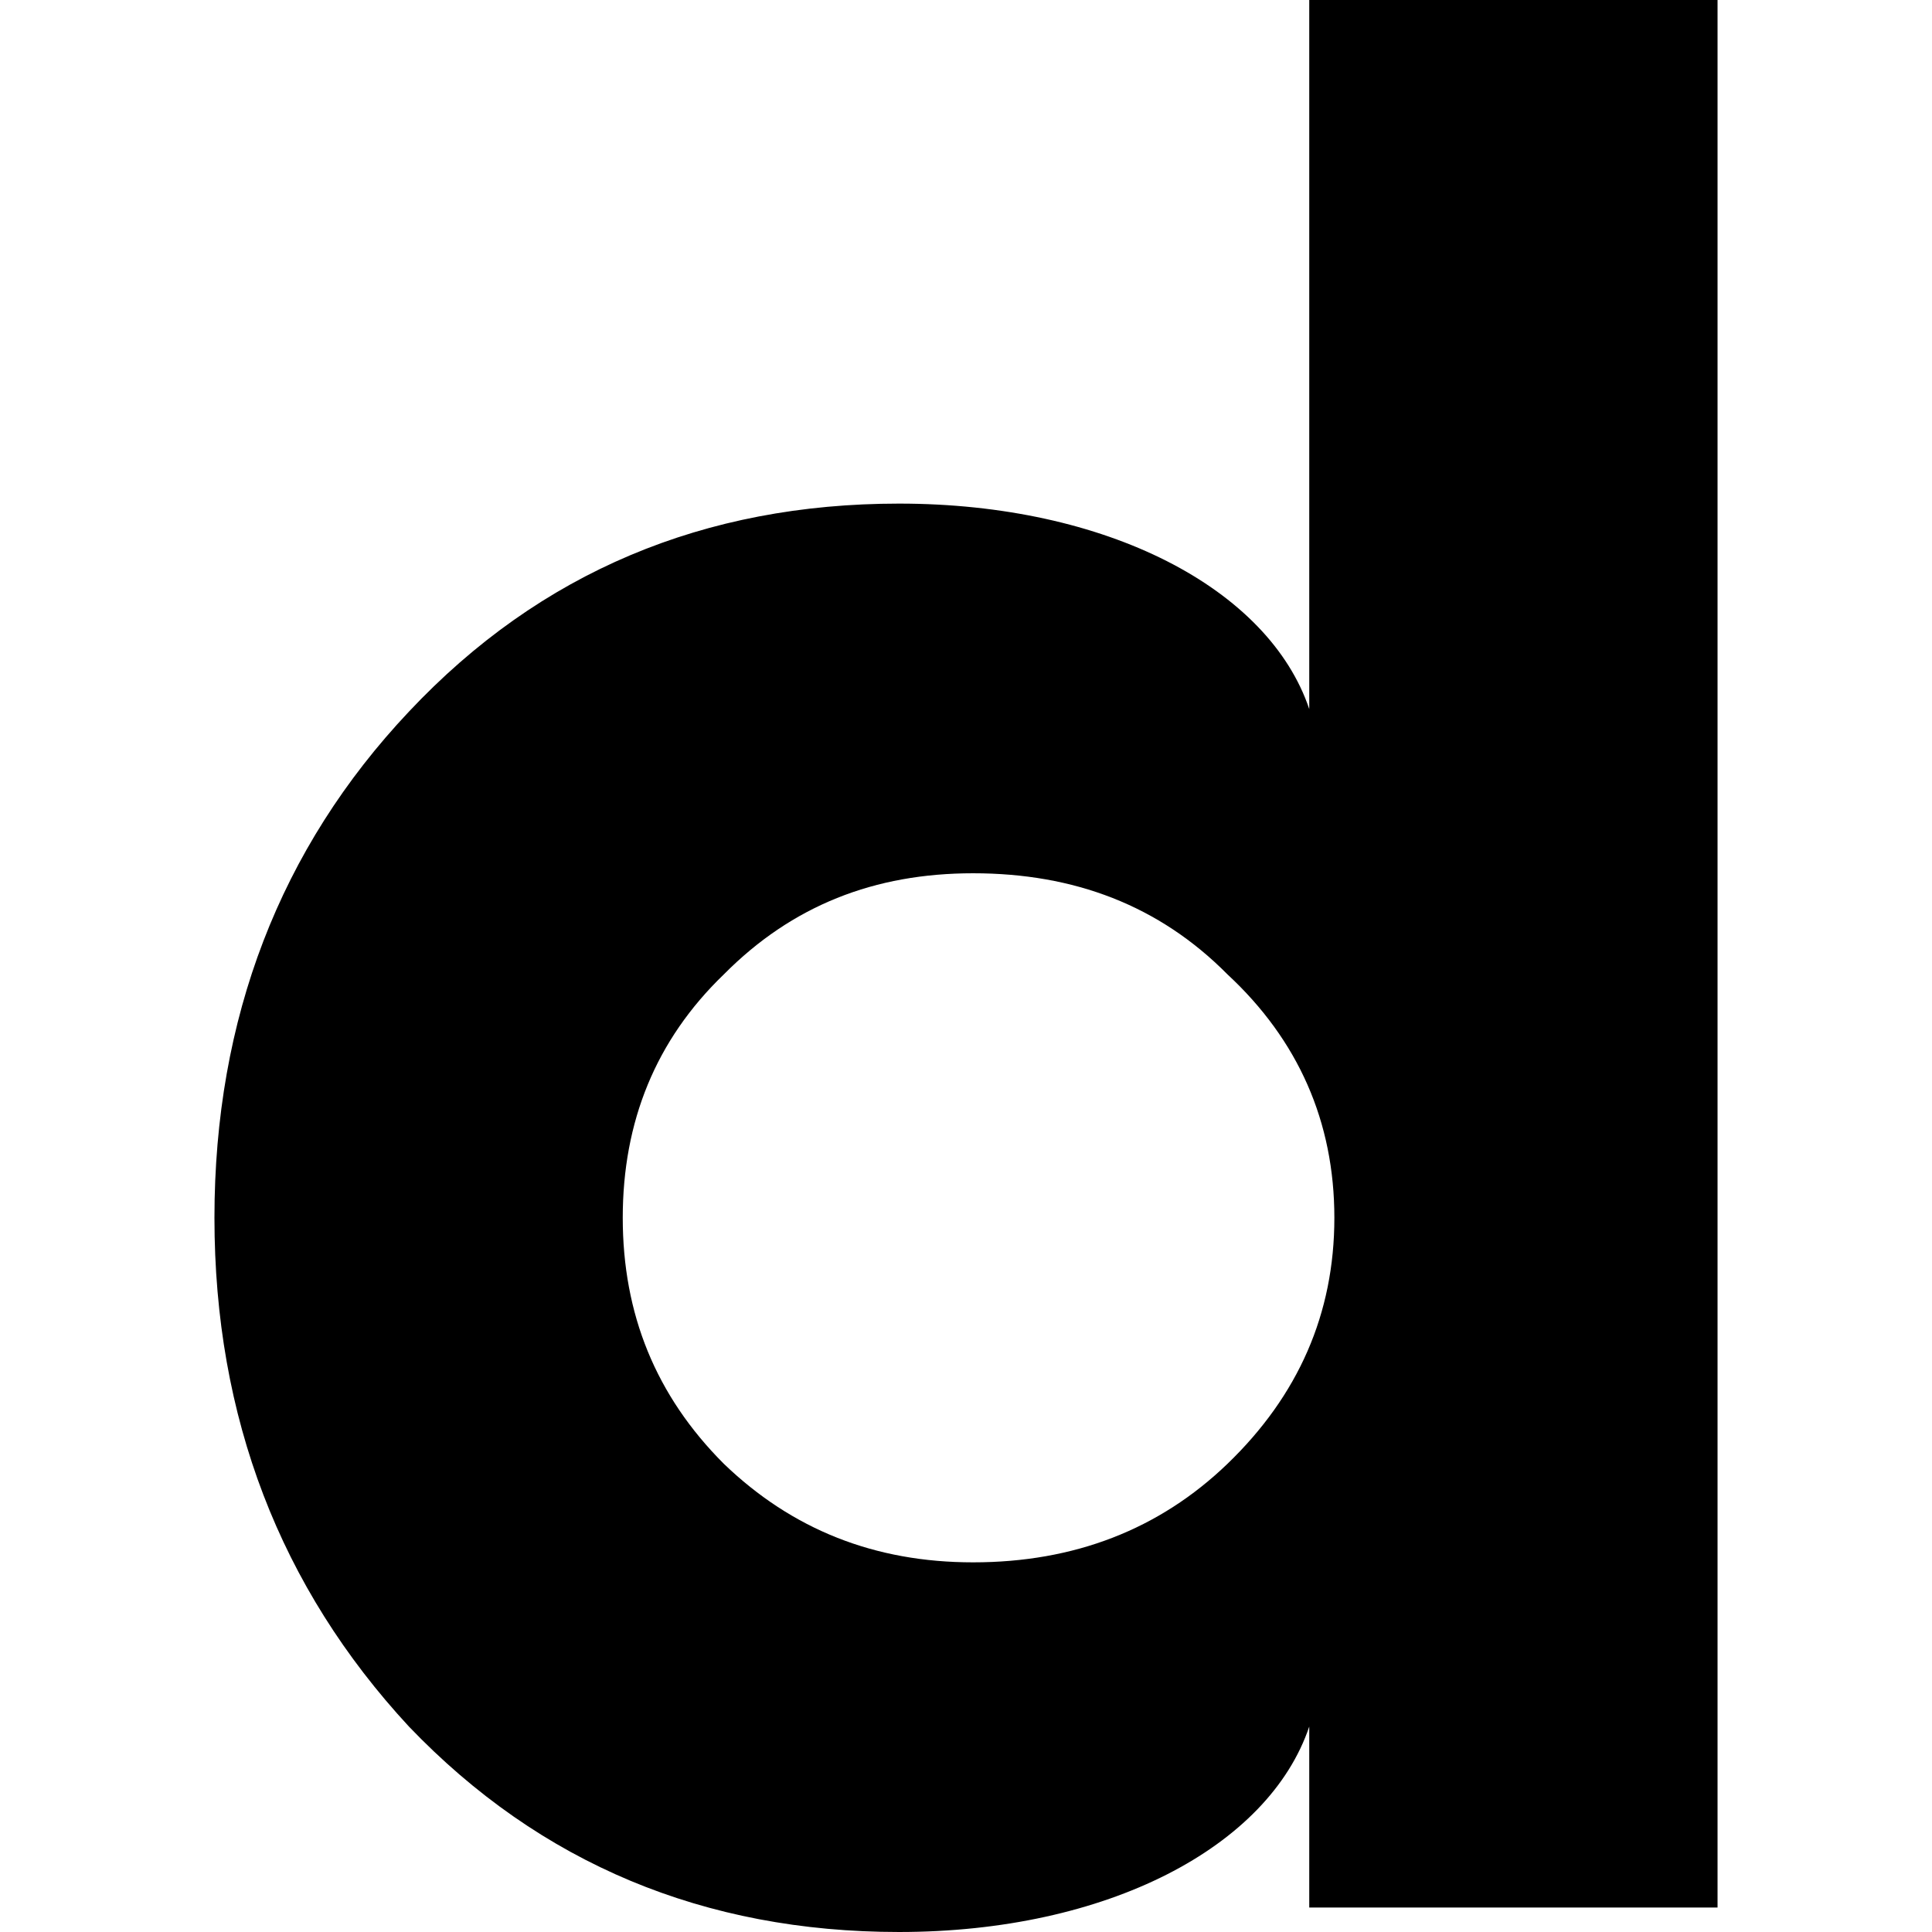
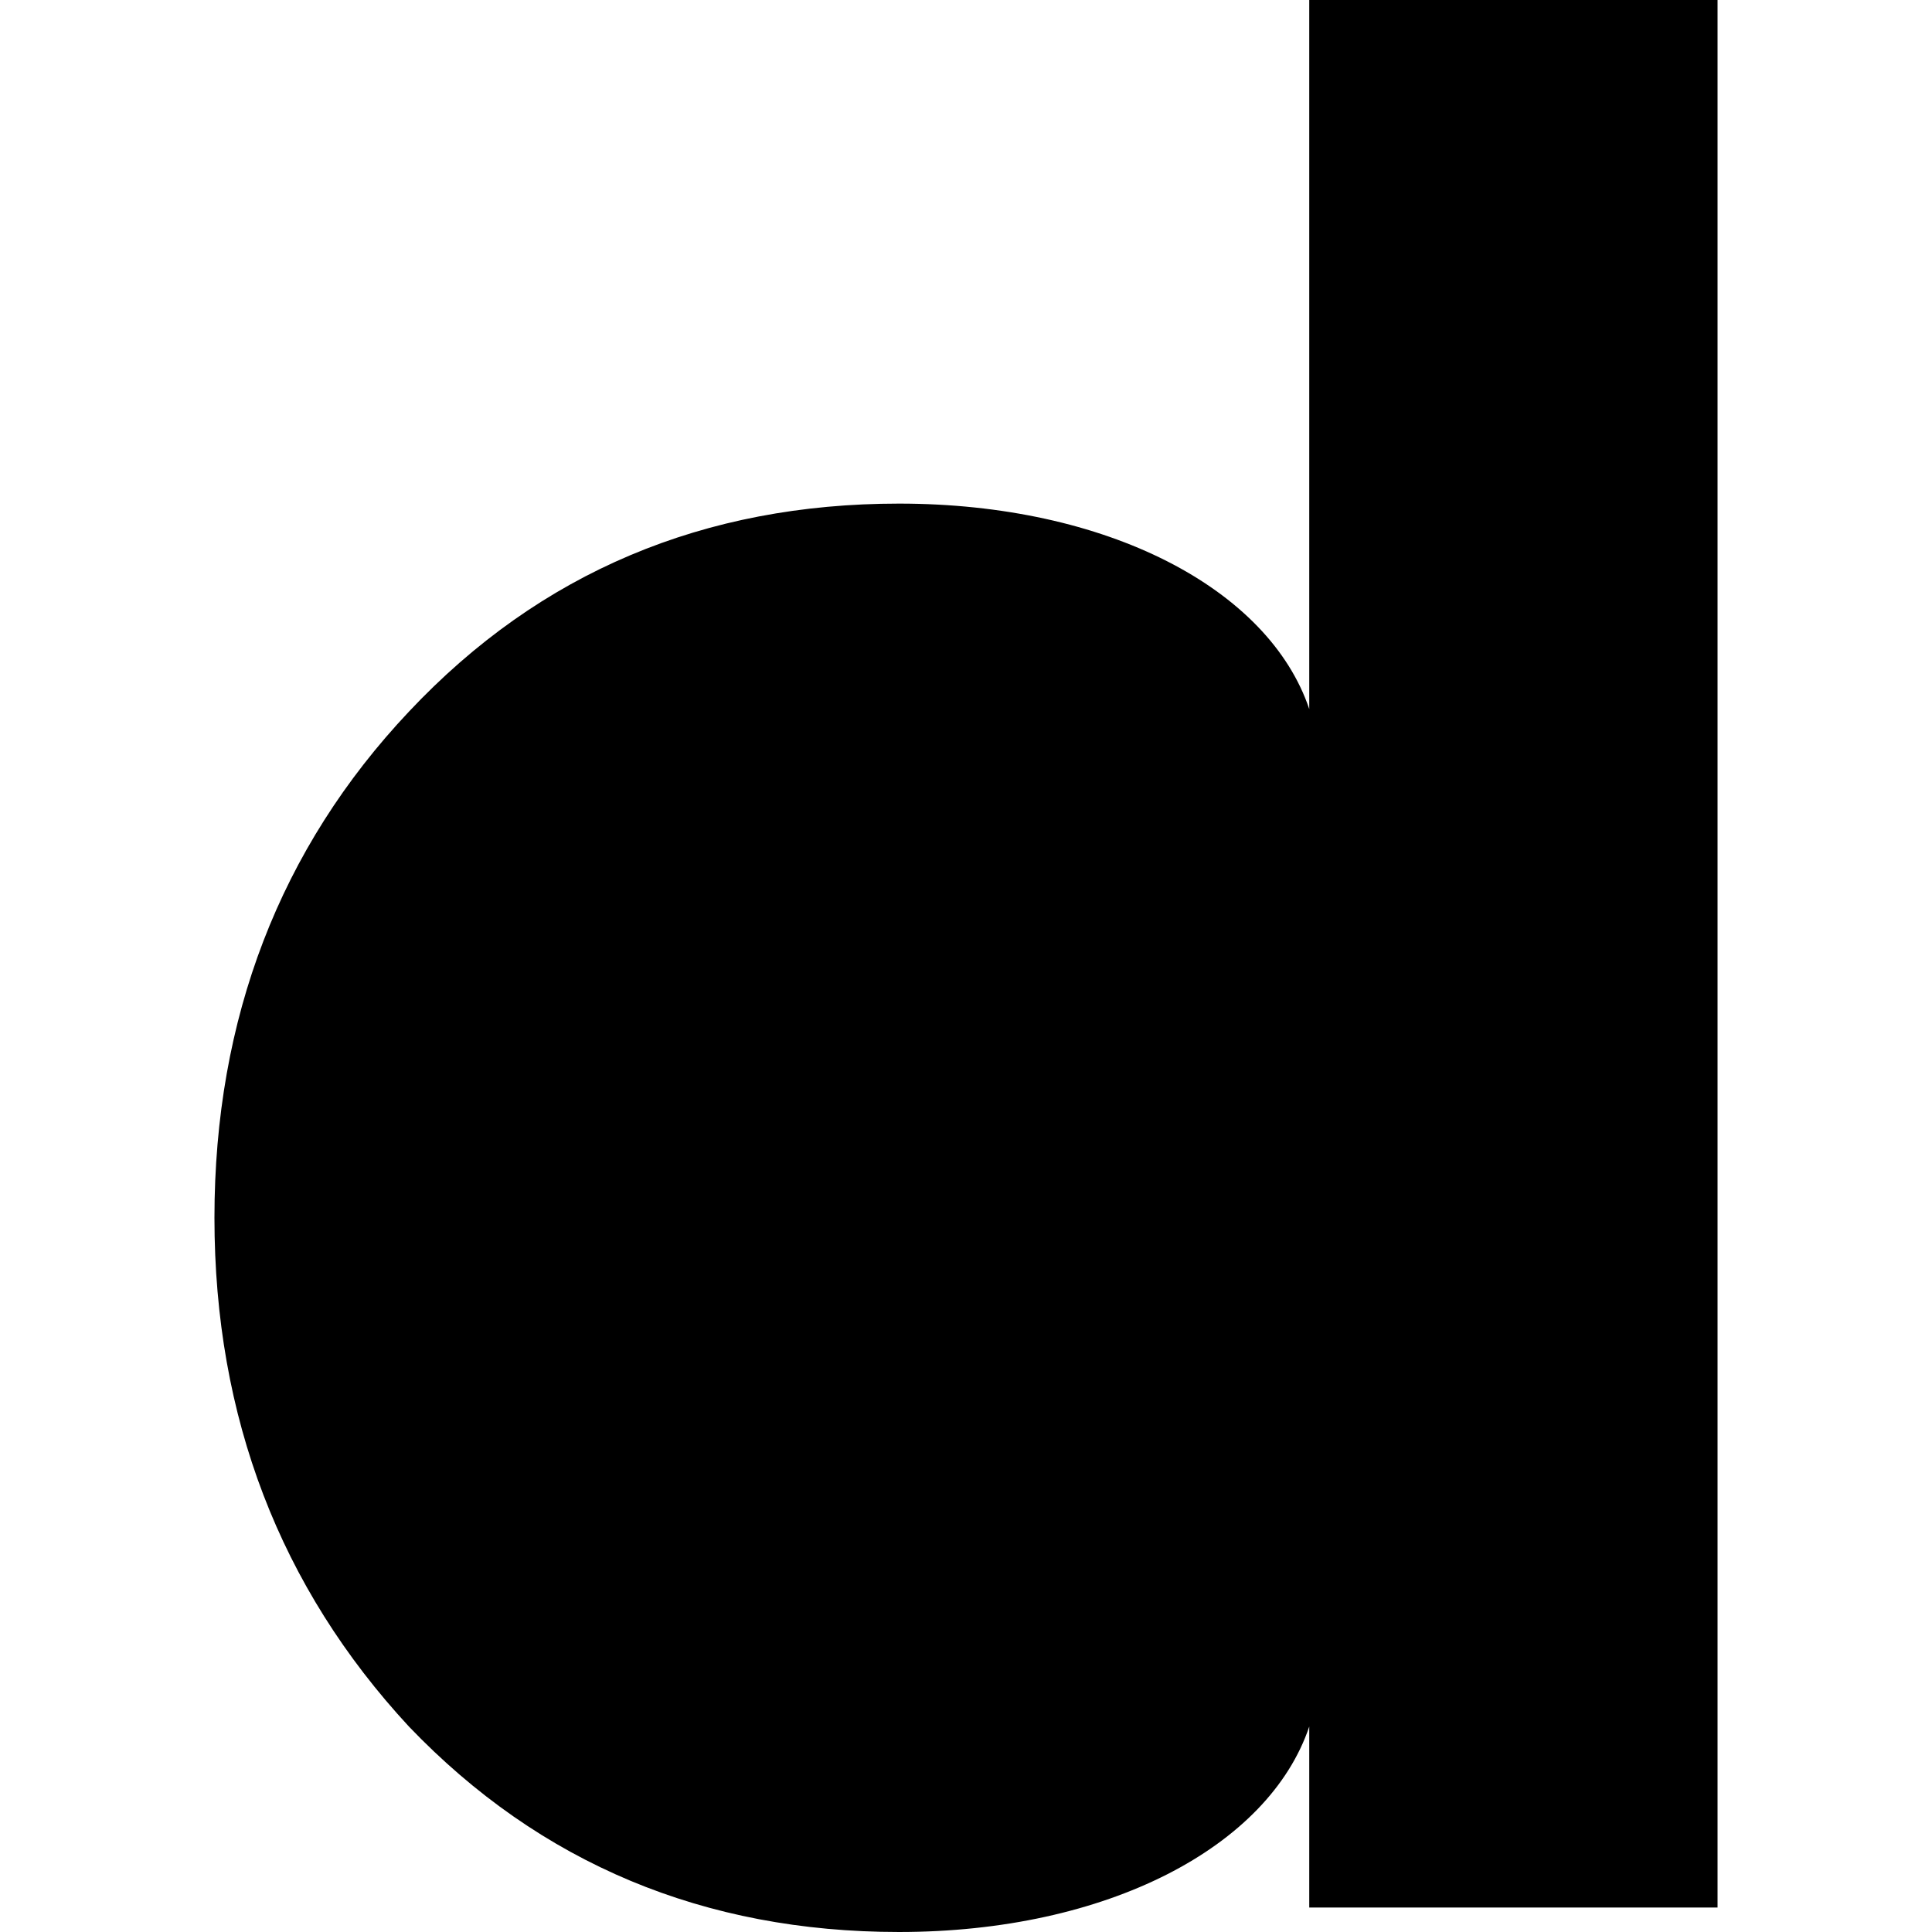
<svg xmlns="http://www.w3.org/2000/svg" xml:space="preserve" width="30px" height="30px" version="1.1" style="shape-rendering:geometricPrecision; text-rendering:geometricPrecision; image-rendering:optimizeQuality; fill-rule:evenodd; clip-rule:evenodd" viewBox="0 0 30 30">
  <defs>
    <style type="text/css">
   
    .fil0 {fill:black}
   
  </style>
  </defs>
  <g id="Слой_x0020_1">
-     <path class="fil0" d="M19.06 22.73c1.1,-1.06 1.66,-2.33 1.66,-3.82 0,-1.49 -0.56,-2.76 -1.66,-3.78 -1.06,-1.07 -2.38,-1.57 -3.95,-1.57 -1.53,0 -2.81,0.5 -3.87,1.57 -1.06,1.02 -1.57,2.29 -1.57,3.78 0,1.49 0.51,2.76 1.57,3.82 1.06,1.02 2.34,1.53 3.87,1.53 1.57,0 2.89,-0.51 3.95,-1.53l0 0zm1.27 -11.72l0 -11.01 6.34 0 0 29.62 -6.34 0 0 -2.81c-0.63,1.87 -3.14,3.19 -6.37,3.19 -3.02,0 -5.57,-1.06 -7.61,-3.19 -2,-2.16 -3.02,-4.8 -3.02,-7.9 0,-3.1 1.02,-5.74 3.02,-7.86 2.04,-2.17 4.59,-3.23 7.61,-3.23 3.23,0 5.74,1.32 6.37,3.19l0 0z" />
+     <path class="fil0" d="M19.06 22.73l0 0zm1.27 -11.72l0 -11.01 6.34 0 0 29.62 -6.34 0 0 -2.81c-0.63,1.87 -3.14,3.19 -6.37,3.19 -3.02,0 -5.57,-1.06 -7.61,-3.19 -2,-2.16 -3.02,-4.8 -3.02,-7.9 0,-3.1 1.02,-5.74 3.02,-7.86 2.04,-2.17 4.59,-3.23 7.61,-3.23 3.23,0 5.74,1.32 6.37,3.19l0 0z" />
  </g>
</svg>